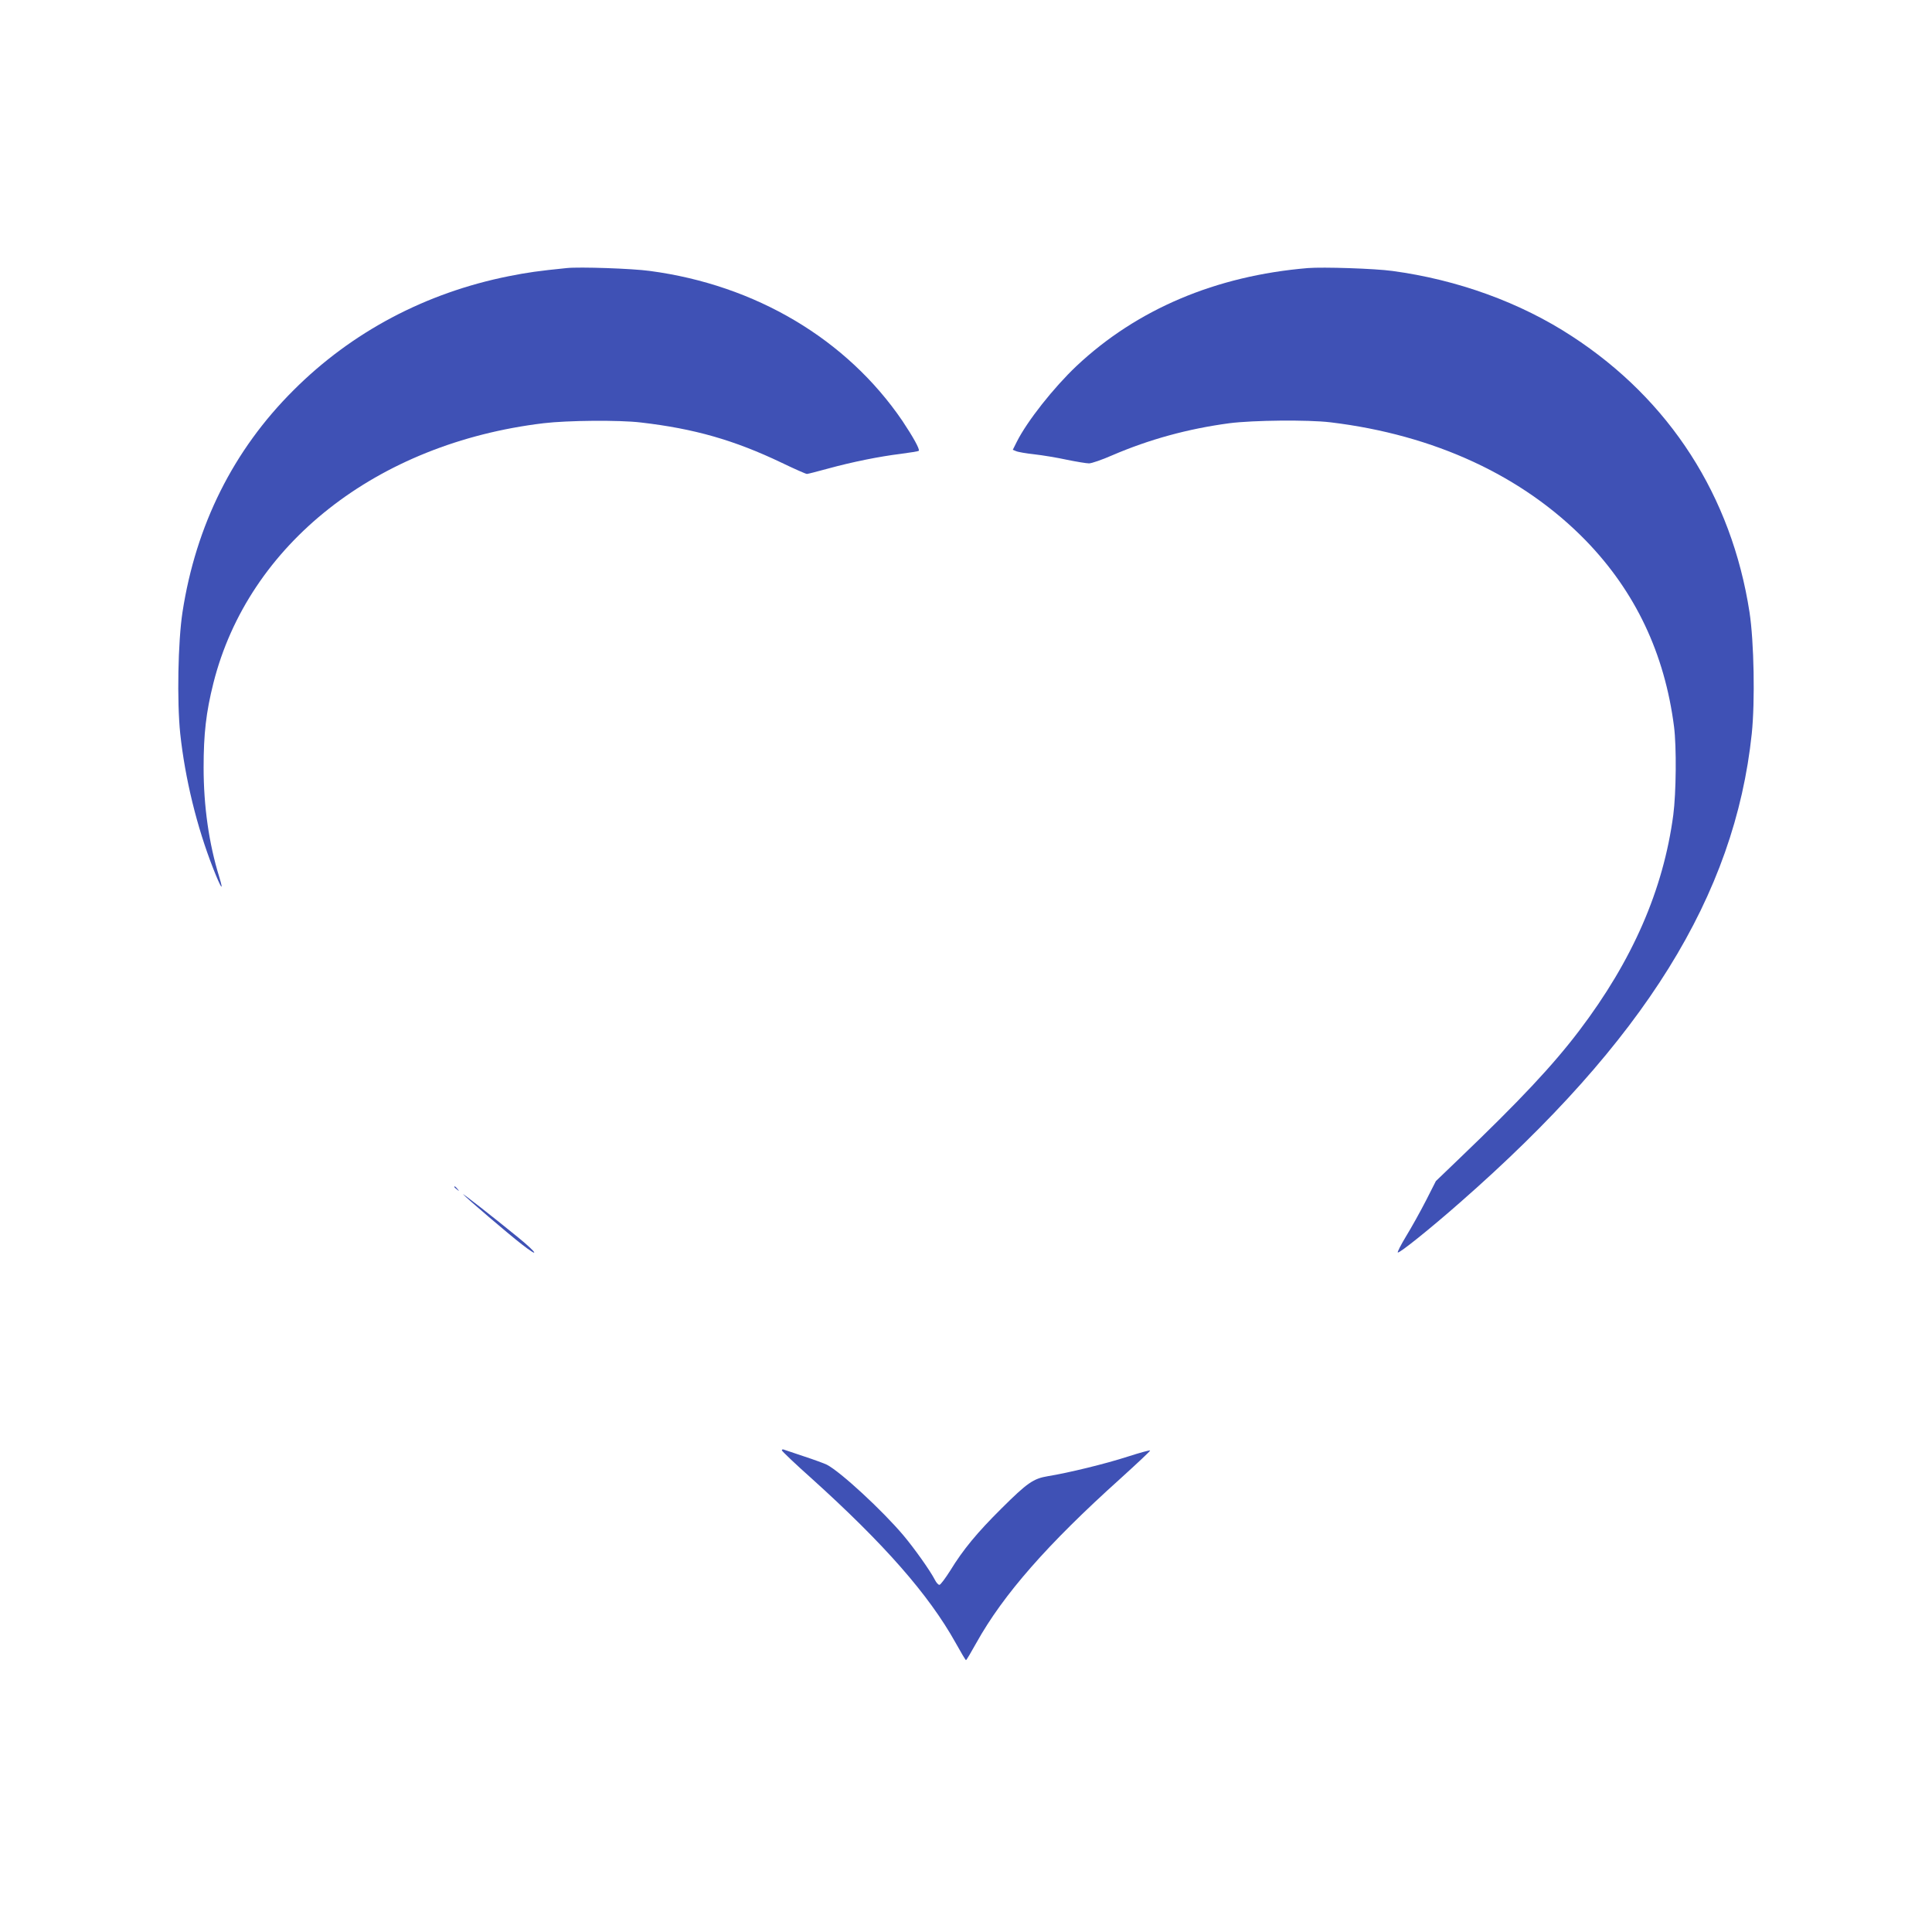
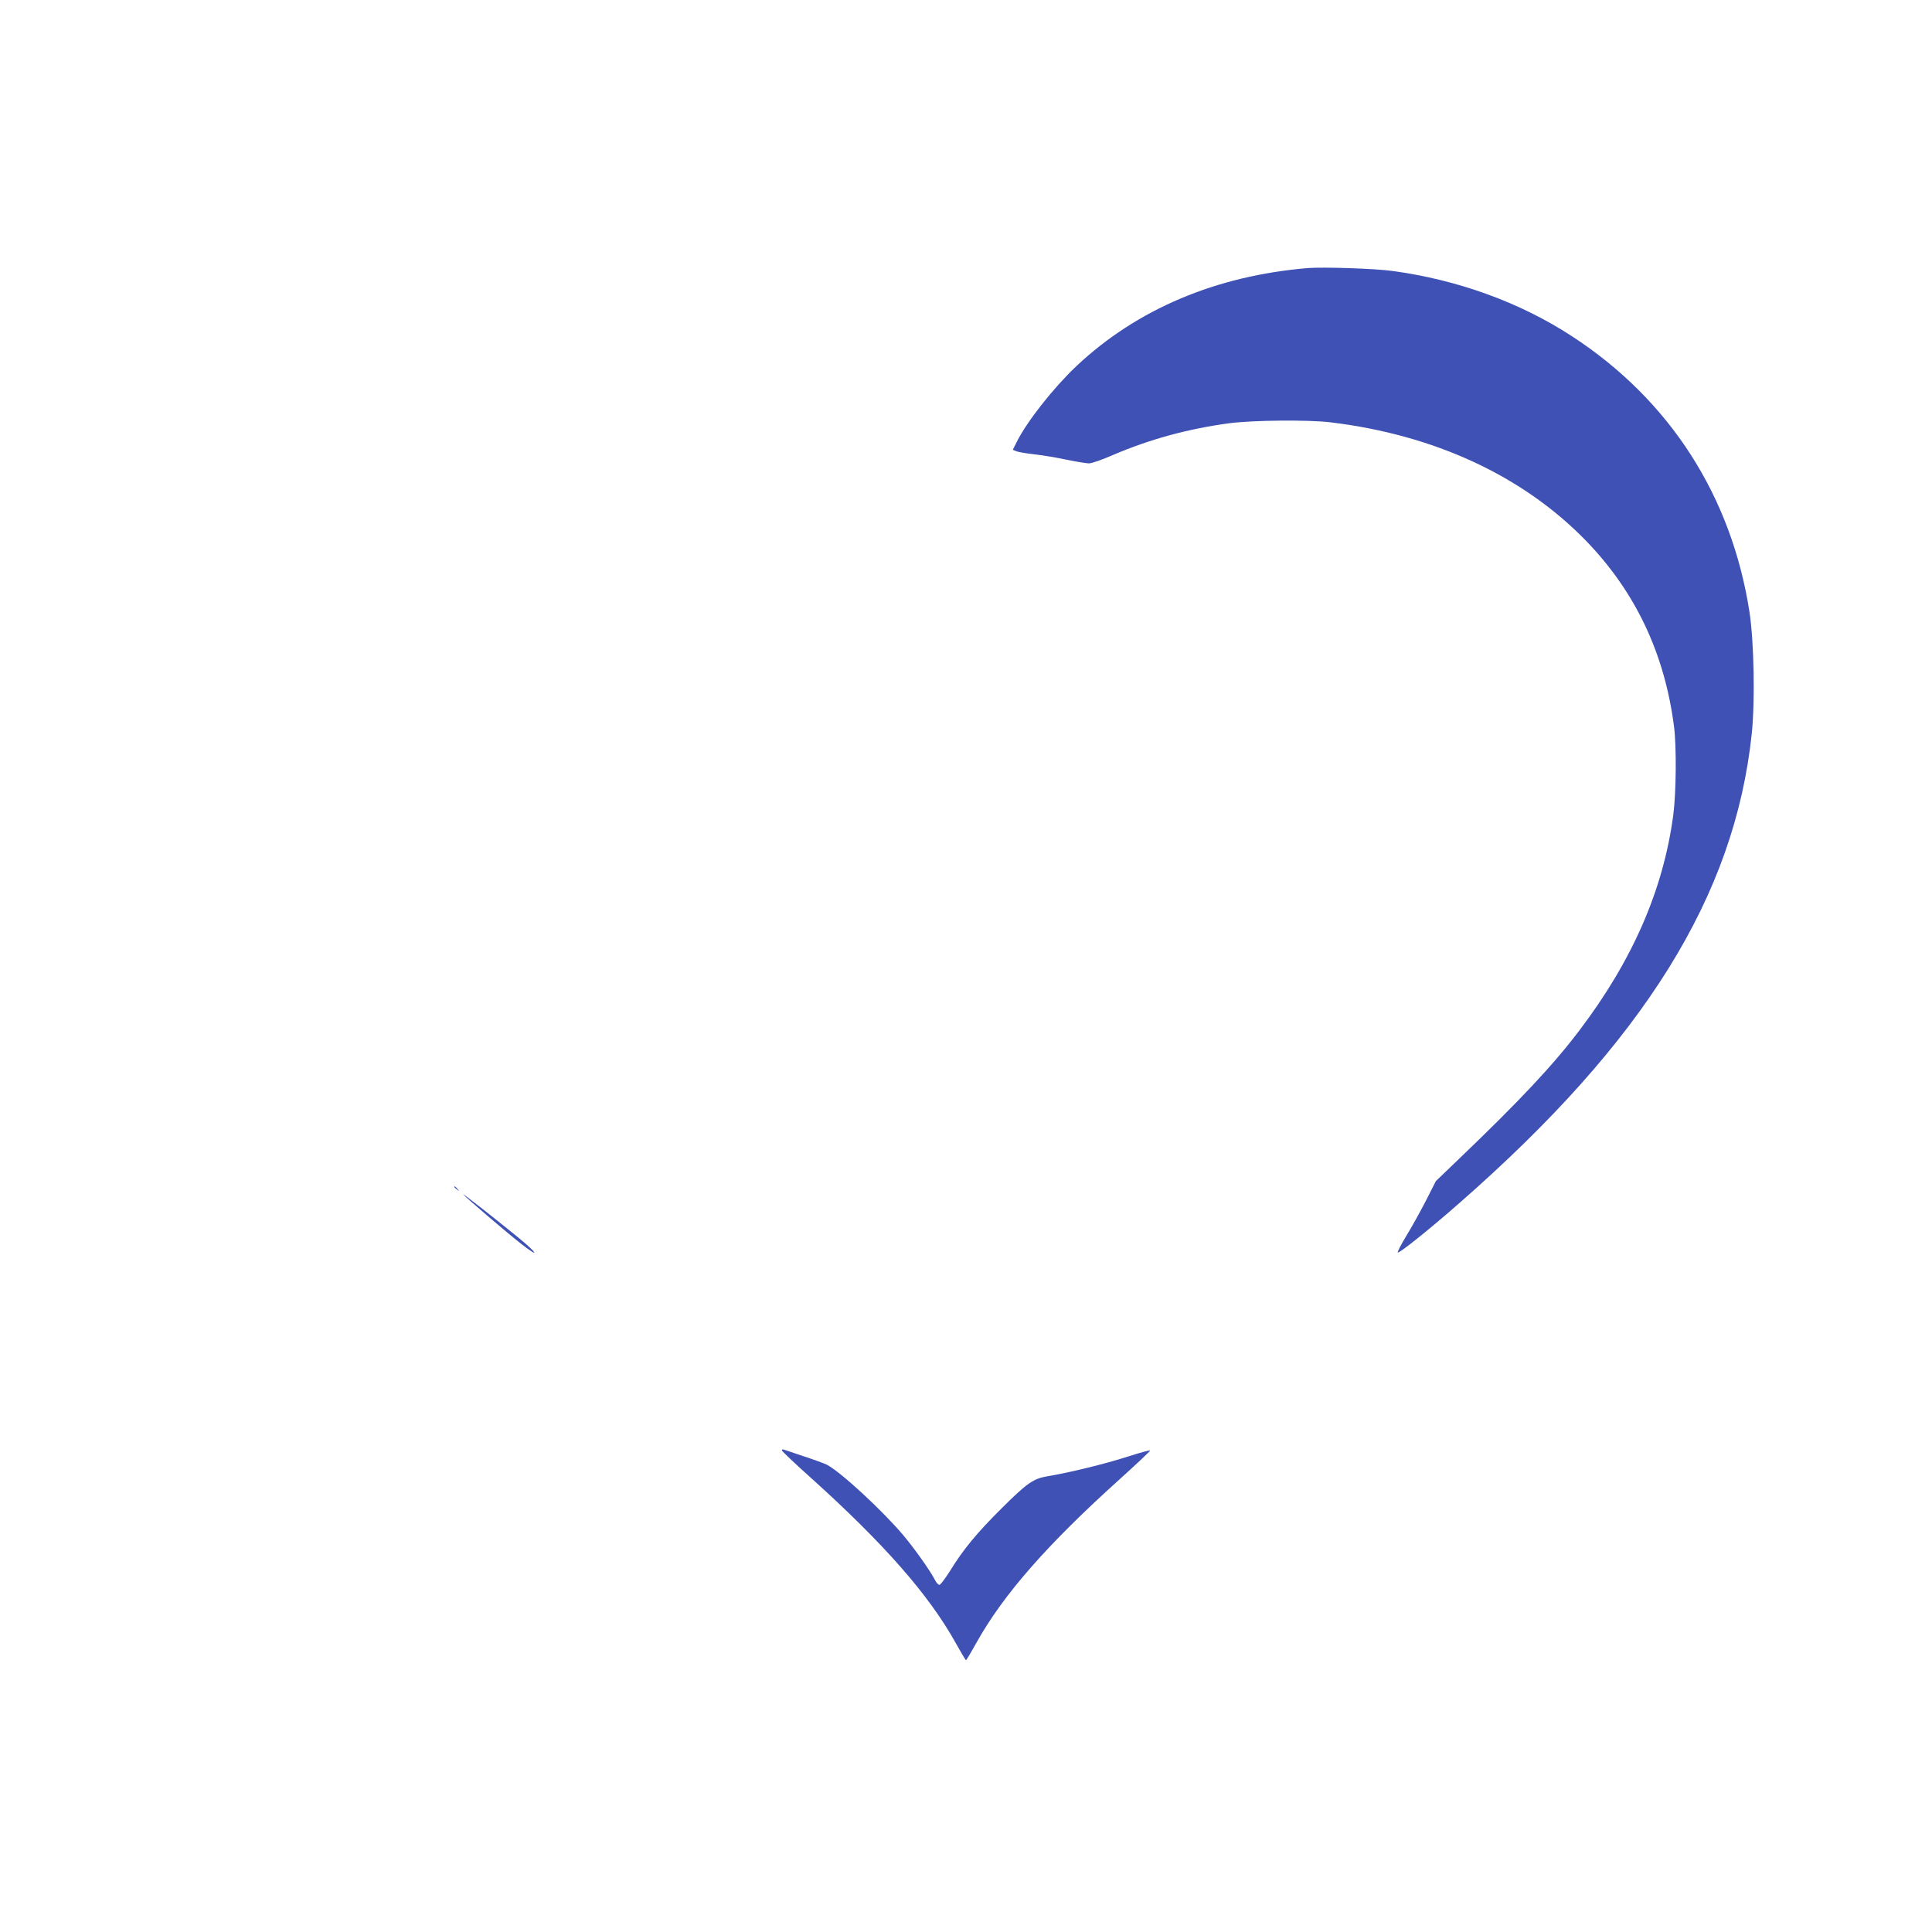
<svg xmlns="http://www.w3.org/2000/svg" version="1.0" width="1280pt" height="1280pt" viewBox="0 0 1280 1280" preserveAspectRatio="xMidYMid meet">
  <g transform="translate(0,1280) scale(0.1,-0.1)" fill="#3f51b5" stroke="none">
-     <path d="M3755 11024 c-189 -19 -259 -29 -385 -54 -549 -110 -1038 -368 -1425 -755 -399 -397 -647 -894 -736 -1471 -30 -197 -37 -590 -15 -804 32 -298 110 -618 218 -893 53 -135 73 -163 40 -55 -68 220 -103 467 -103 723 0 222 16 365 65 560 232 919 1081 1588 2187 1721 160 19 500 22 644 5 355 -41 620 -117 934 -267 85 -41 160 -74 167 -74 6 0 69 16 138 35 164 45 344 81 483 98 62 8 116 17 120 20 9 9 -38 93 -108 198 -369 542 -973 901 -1674 994 -115 16 -466 28 -550 19z" />
    <path d="M8665 11024 c-610 -51 -1133 -273 -1533 -649 -151 -143 -327 -365 -396 -503 l-26 -52 22 -9 c13 -6 67 -15 121 -21 54 -6 151 -22 215 -36 64 -13 130 -24 147 -24 17 0 87 24 155 54 245 105 499 175 775 212 156 20 520 24 670 6 688 -83 1273 -354 1691 -783 329 -339 523 -749 585 -1234 17 -134 14 -438 -5 -584 -66 -496 -270 -964 -623 -1429 -176 -232 -394 -464 -799 -852 l-151 -145 -66 -130 c-37 -72 -96 -178 -131 -235 -35 -58 -60 -107 -55 -108 12 -5 214 157 413 332 1220 1069 1819 2032 1932 3106 22 214 15 607 -15 804 -119 769 -528 1406 -1176 1828 -342 224 -759 375 -1191 433 -116 16 -458 27 -559 19z" />
    <path d="M3010 4936 c0 -2 8 -10 18 -17 15 -13 16 -12 3 4 -13 16 -21 21 -21 13z" />
    <path d="M3069 4887 c18 -22 294 -258 388 -331 122 -95 104 -59 -22 44 -169 138 -379 302 -366 287z" />
    <path d="M5180 3191 c0 -5 89 -90 198 -187 481 -434 775 -769 952 -1086 36 -65 67 -117 70 -117 3 0 34 52 70 117 177 317 468 650 953 1086 108 98 197 181 197 186 0 4 -66 -14 -147 -40 -148 -48 -394 -108 -530 -130 -97 -16 -137 -44 -309 -215 -160 -159 -253 -271 -338 -410 -33 -52 -65 -95 -72 -95 -8 0 -21 15 -30 33 -32 62 -135 207 -208 294 -139 165 -417 422 -508 469 -16 8 -84 33 -151 55 -67 22 -128 43 -134 45 -7 3 -13 1 -13 -5z" />
  </g>
</svg>